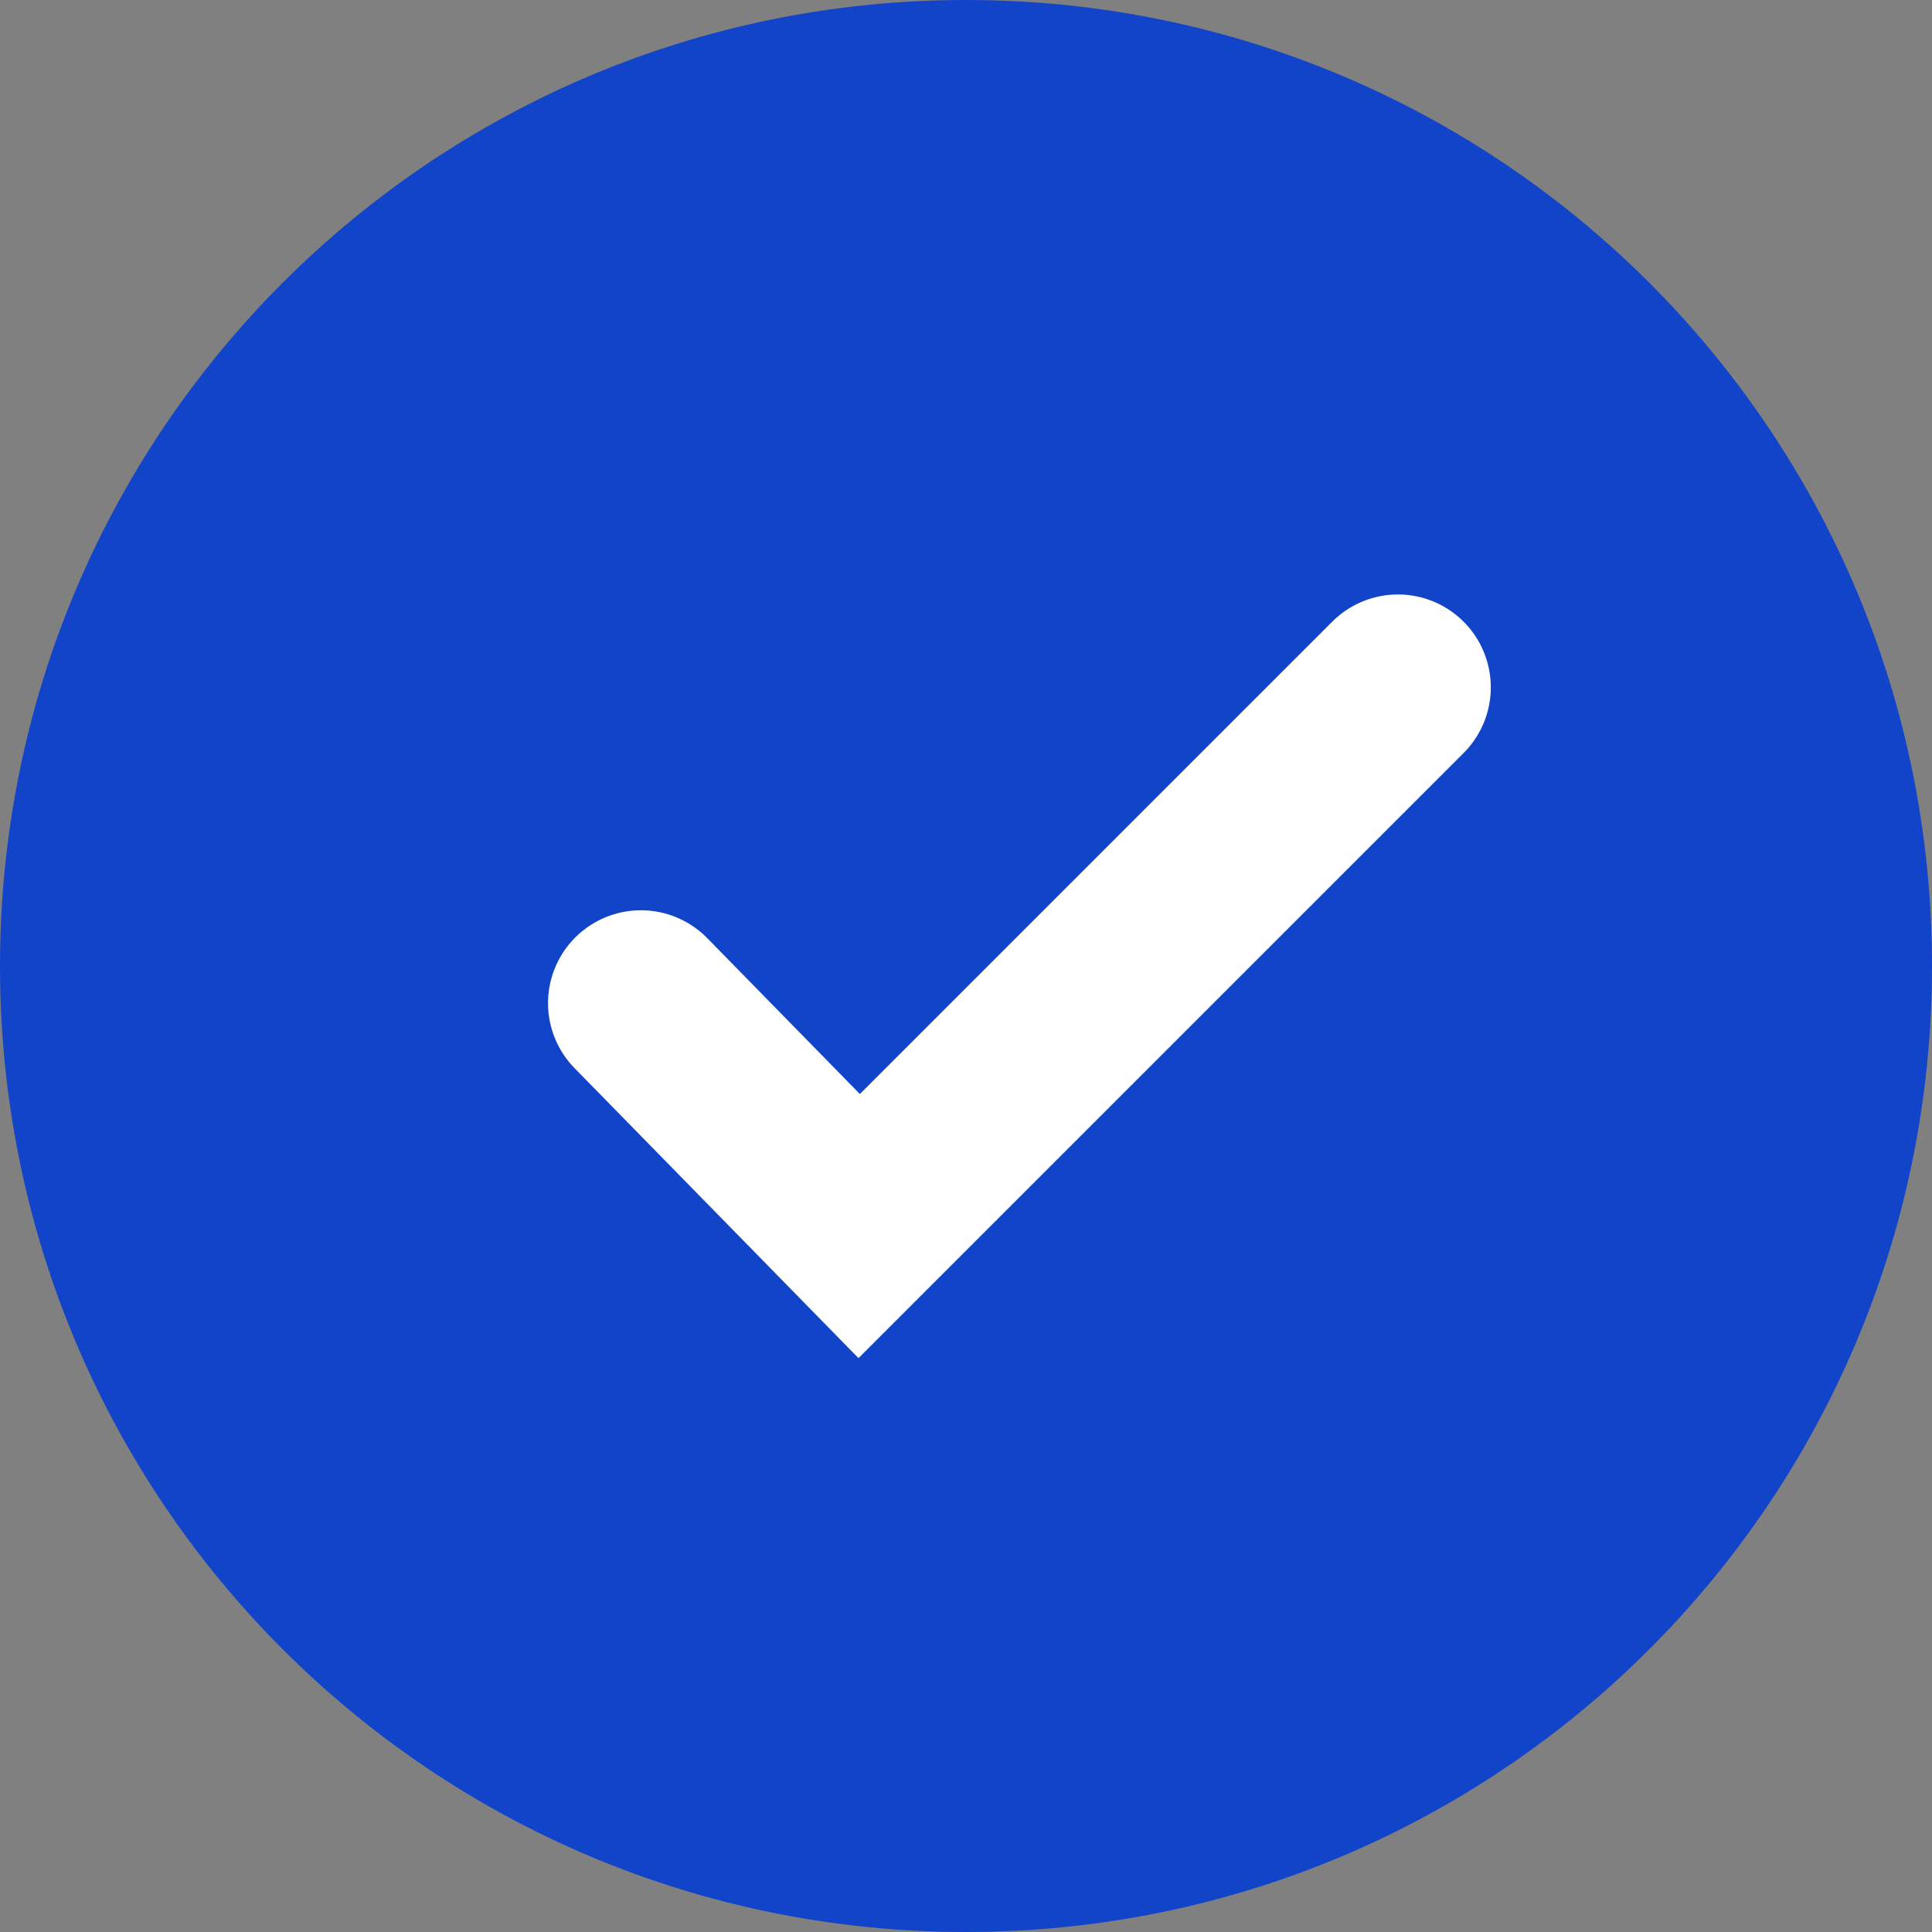
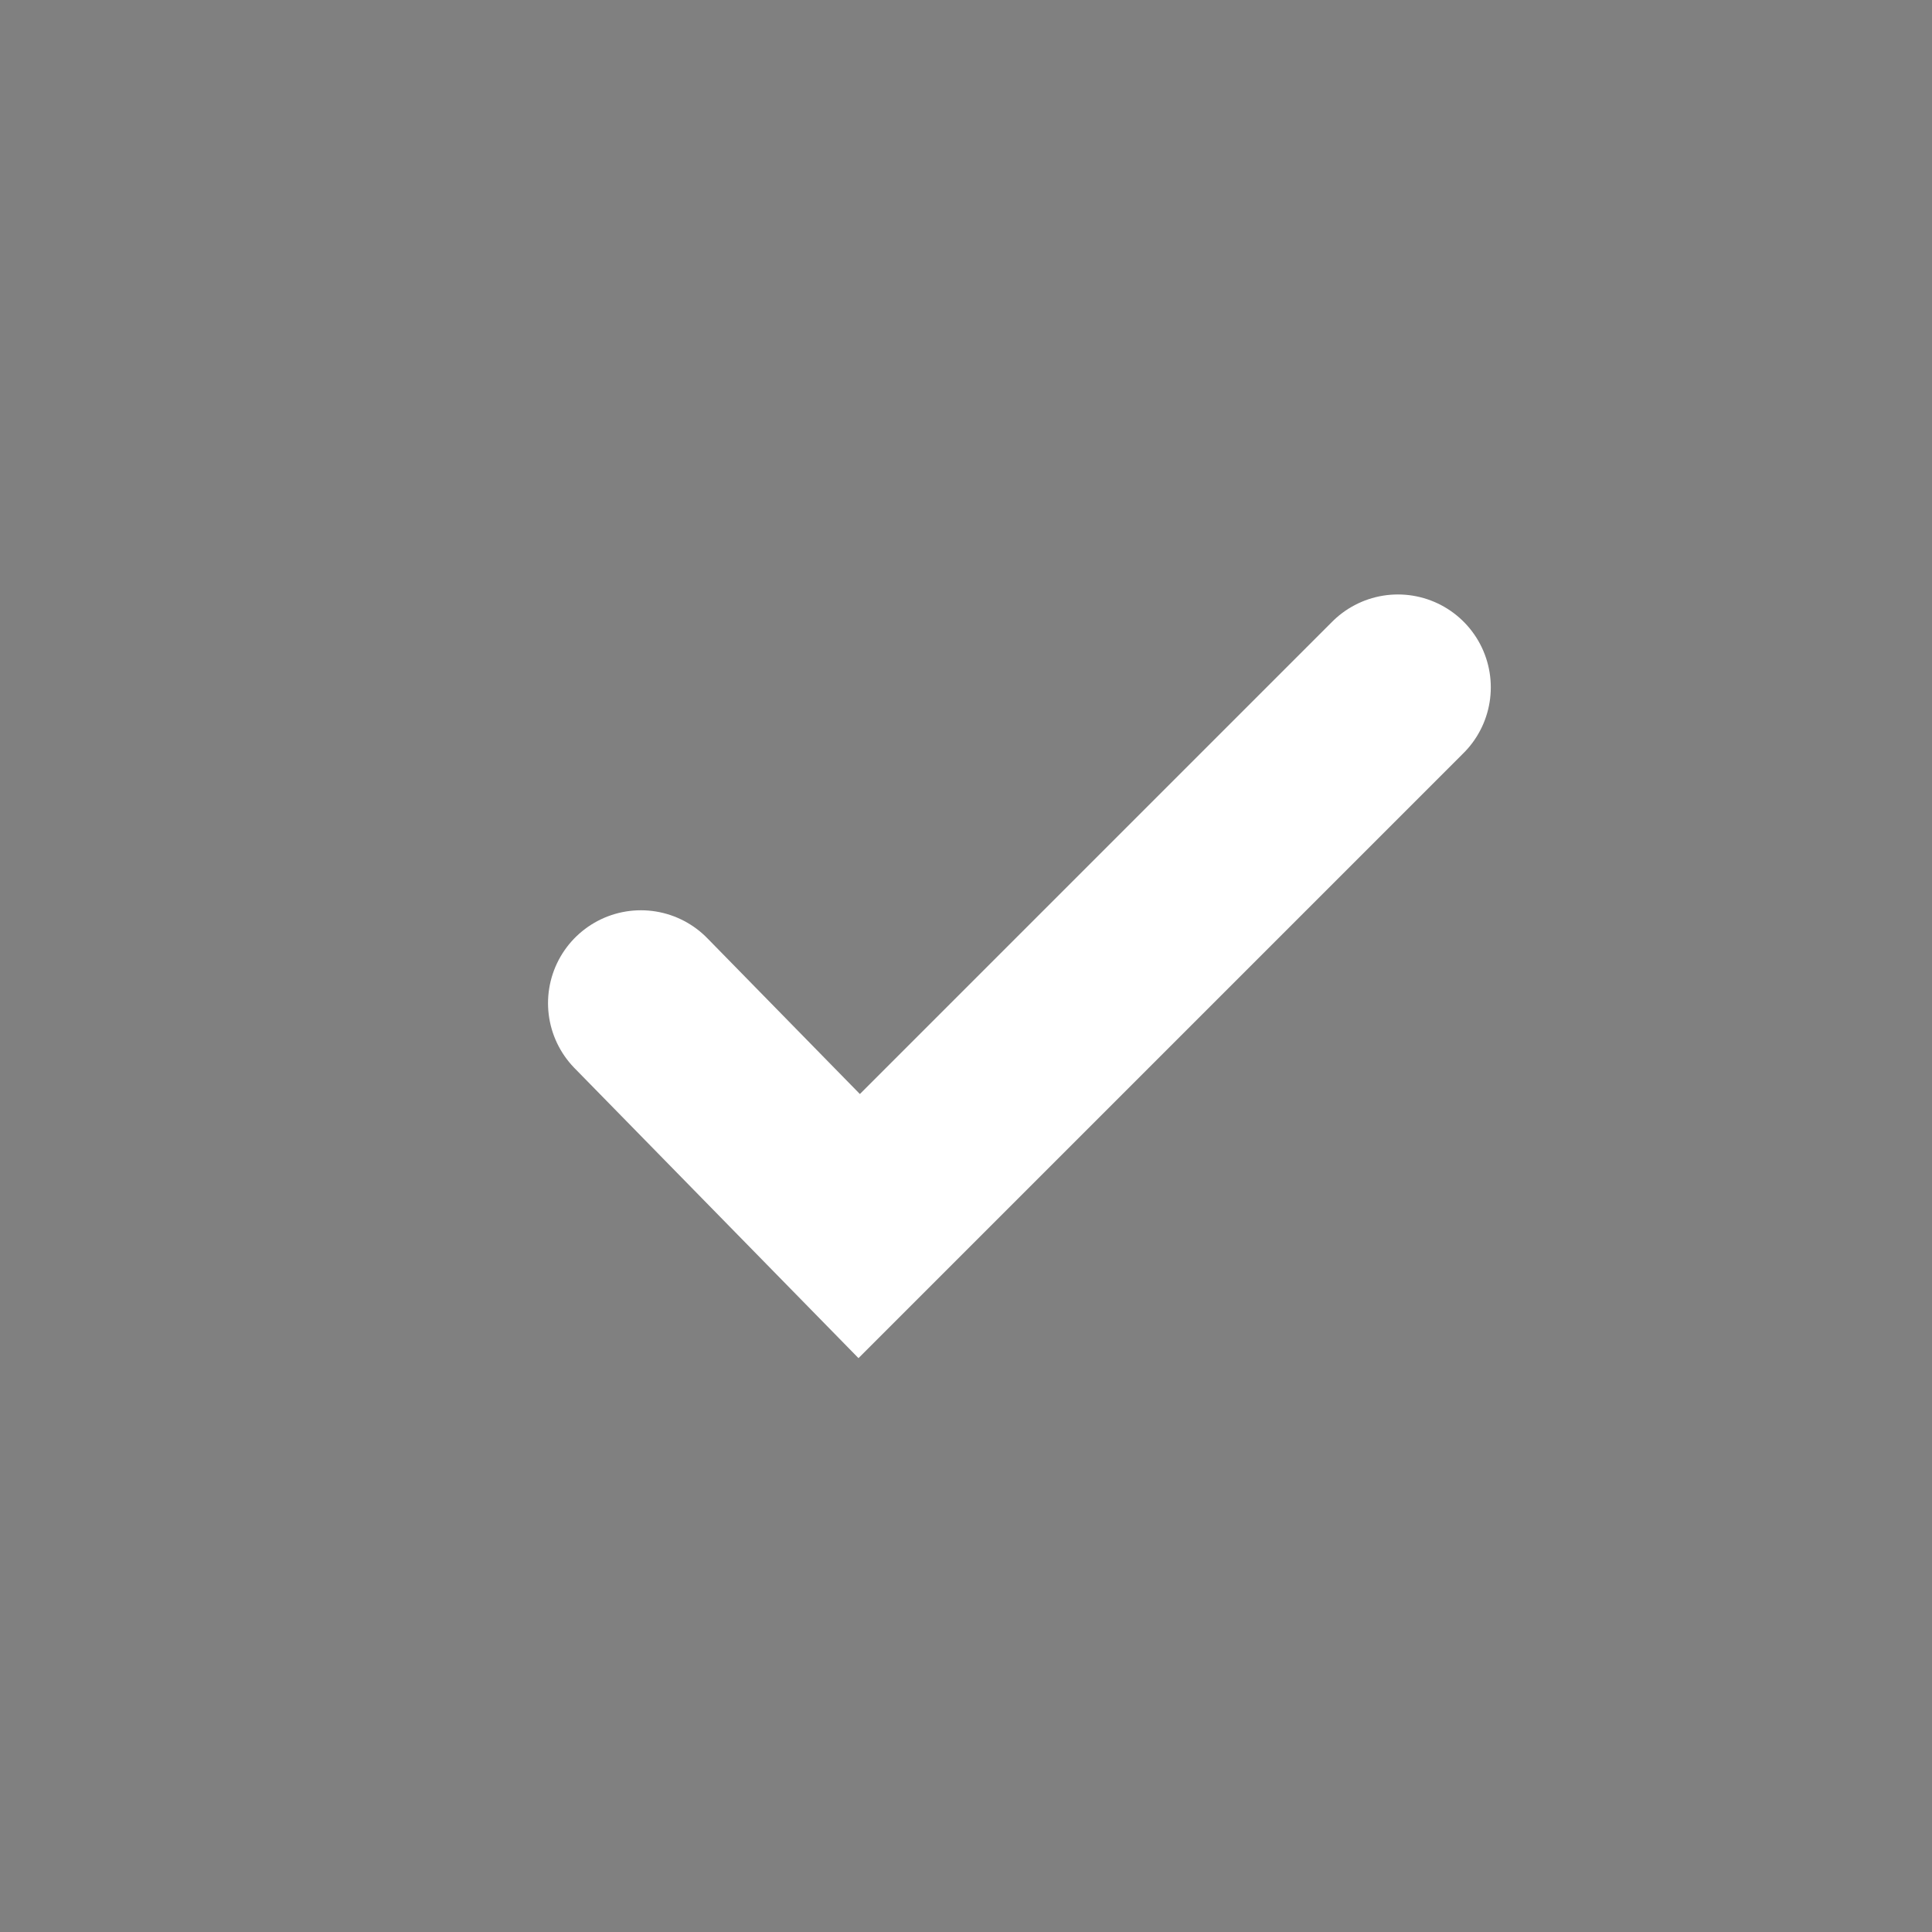
<svg xmlns="http://www.w3.org/2000/svg" version="1.1" id="Layer_2_00000106148240356614891920000005890588794204468912_" x="0px" y="0px" viewBox="0 0 41.6 41.6" style="enable-background:new 0 0 41.6 41.6;" xml:space="preserve">
  <rect x="0" y="0" width="41.6" height="41.6" fill="#808080" stroke="none" />
  <style type="text/css">
	.st0{fill:#1144C9;}
	.st1{fill:none;stroke:#FFFFFF;stroke-width:4;stroke-linecap:round;stroke-miterlimit:10;}
</style>
  <g id="Layer_1-2">
    <g>
-       <path class="st0" d="M20.8,0L20.8,0c11.5,0,20.8,9.3,20.8,20.8l0,0c0,11.5-9.3,20.8-20.8,20.8l0,0C9.3,41.6,0,32.3,0,20.8l0,0    C0,9.3,9.3,0,20.8,0z" />
      <polyline class="st1" points="13.8,21.6 18.5,26.4 30.1,14.8   " />
    </g>
  </g>
</svg>